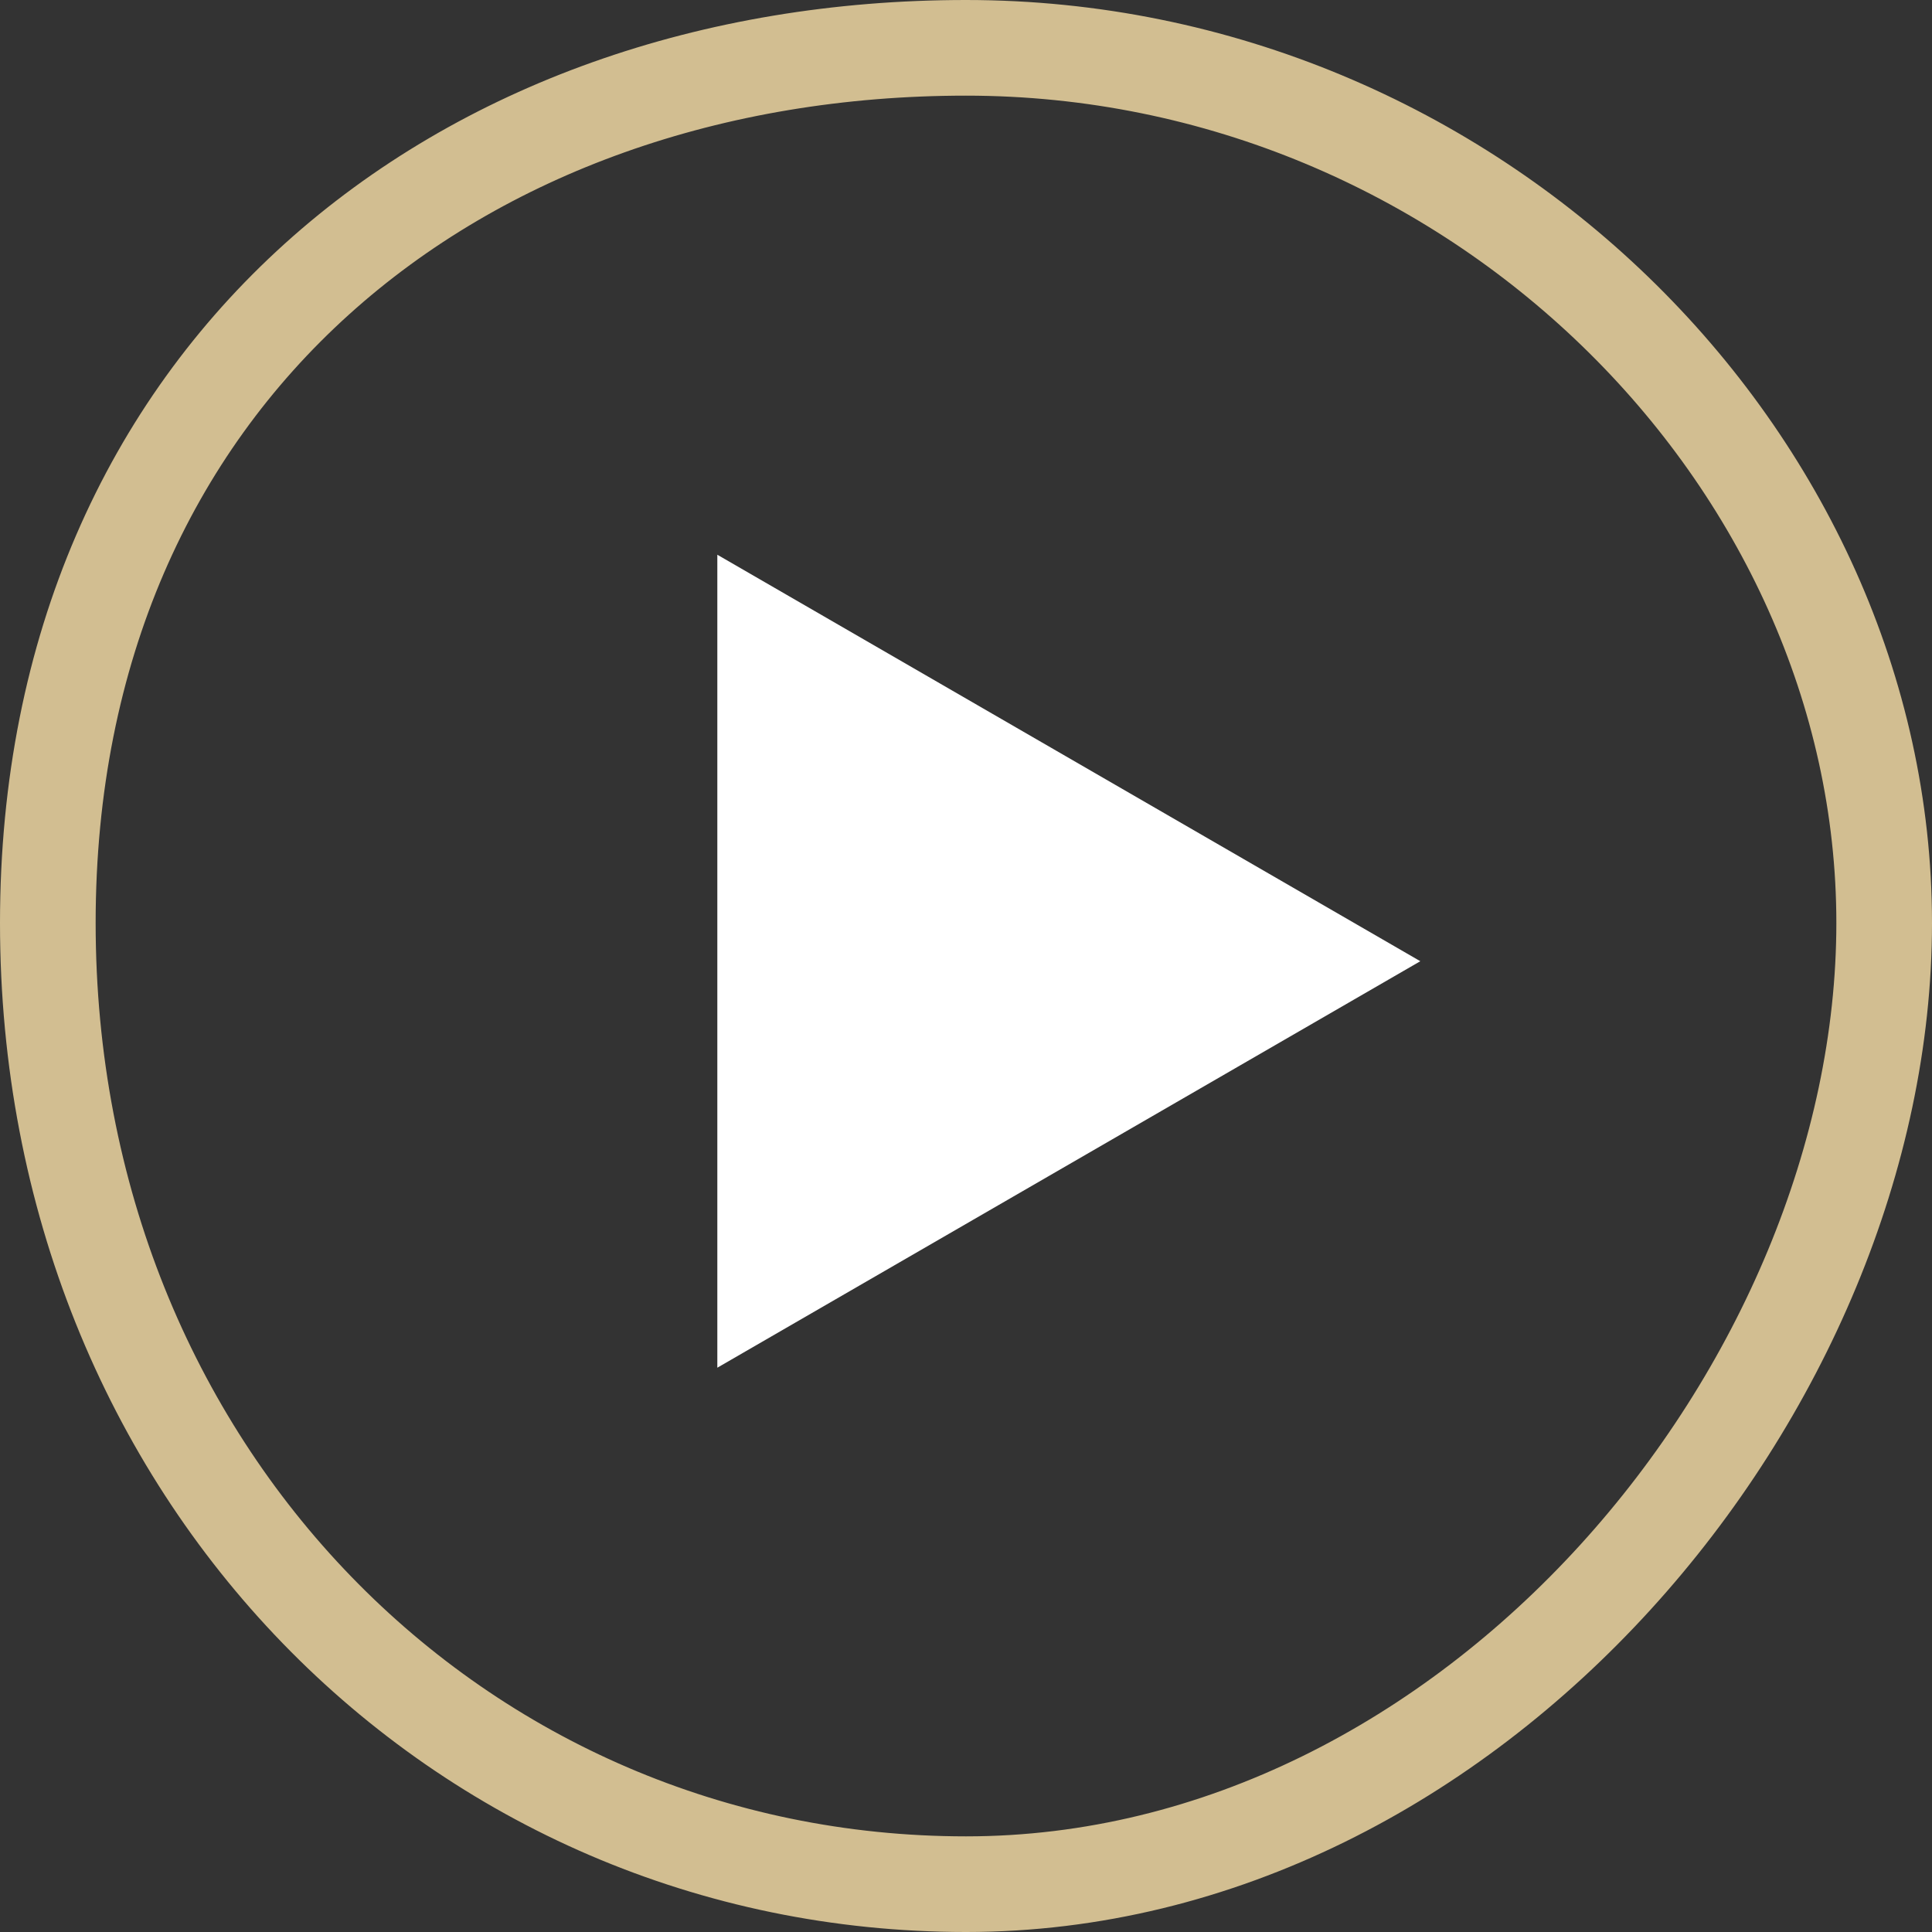
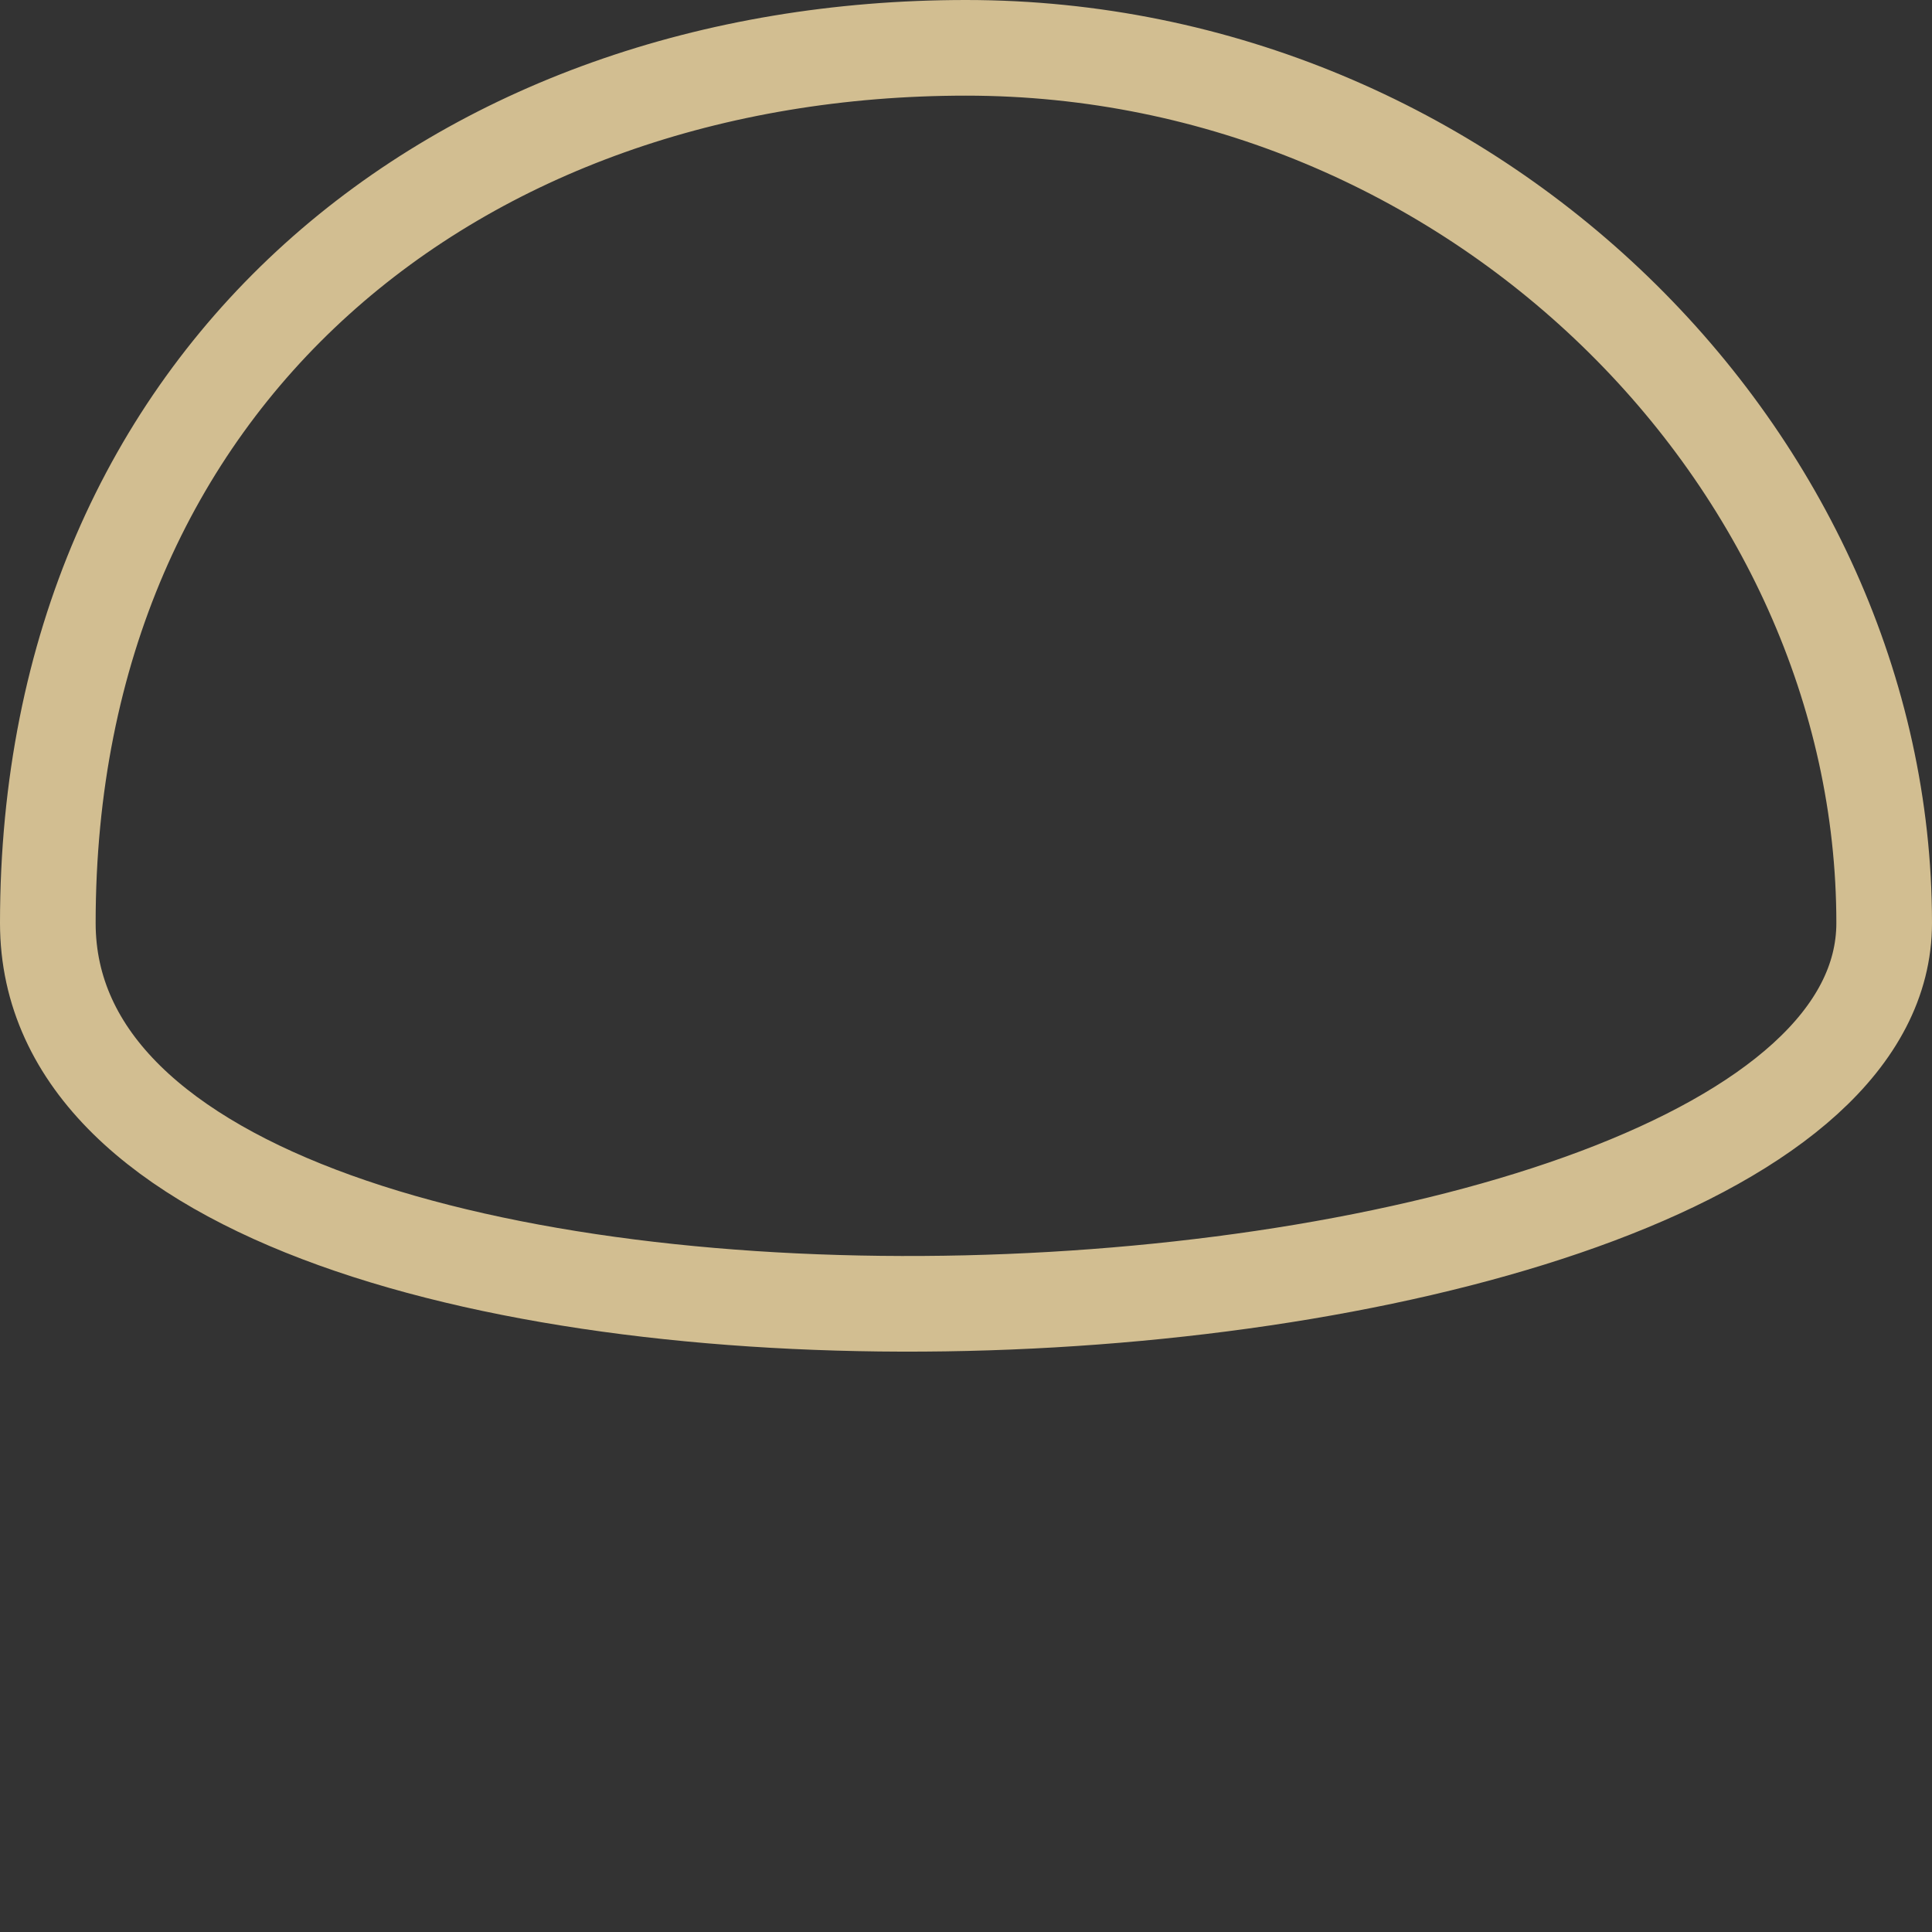
<svg xmlns="http://www.w3.org/2000/svg" id="Layer_1" version="1.1" viewBox="0 0 40.4 40.4">
  <rect x="0" y="0" width="40.4" height="40.4" fill="#333333" stroke="none" />
  <defs>
    <style>
      .st0 {
        fill: #fff;
        fill-rule: evenodd;
      }

      .st1 {
        fill: none;
        stroke: #d2be91;
        stroke-width: 2px;
      }
    </style>
  </defs>
-   <path class="st0" d="M29.7,20.1l-14.7,8.5V11.6l14.7,8.5Z" />
-   <path class="st1" d="M20.2,1c10.6,0,19.2,8.6,19.2,18.3s-8.6,20.1-19.2,20.1S1,30.8,1,19.3,9.6,1,20.2,1Z" />
+   <path class="st1" d="M20.2,1c10.6,0,19.2,8.6,19.2,18.3S1,30.8,1,19.3,9.6,1,20.2,1Z" />
</svg>